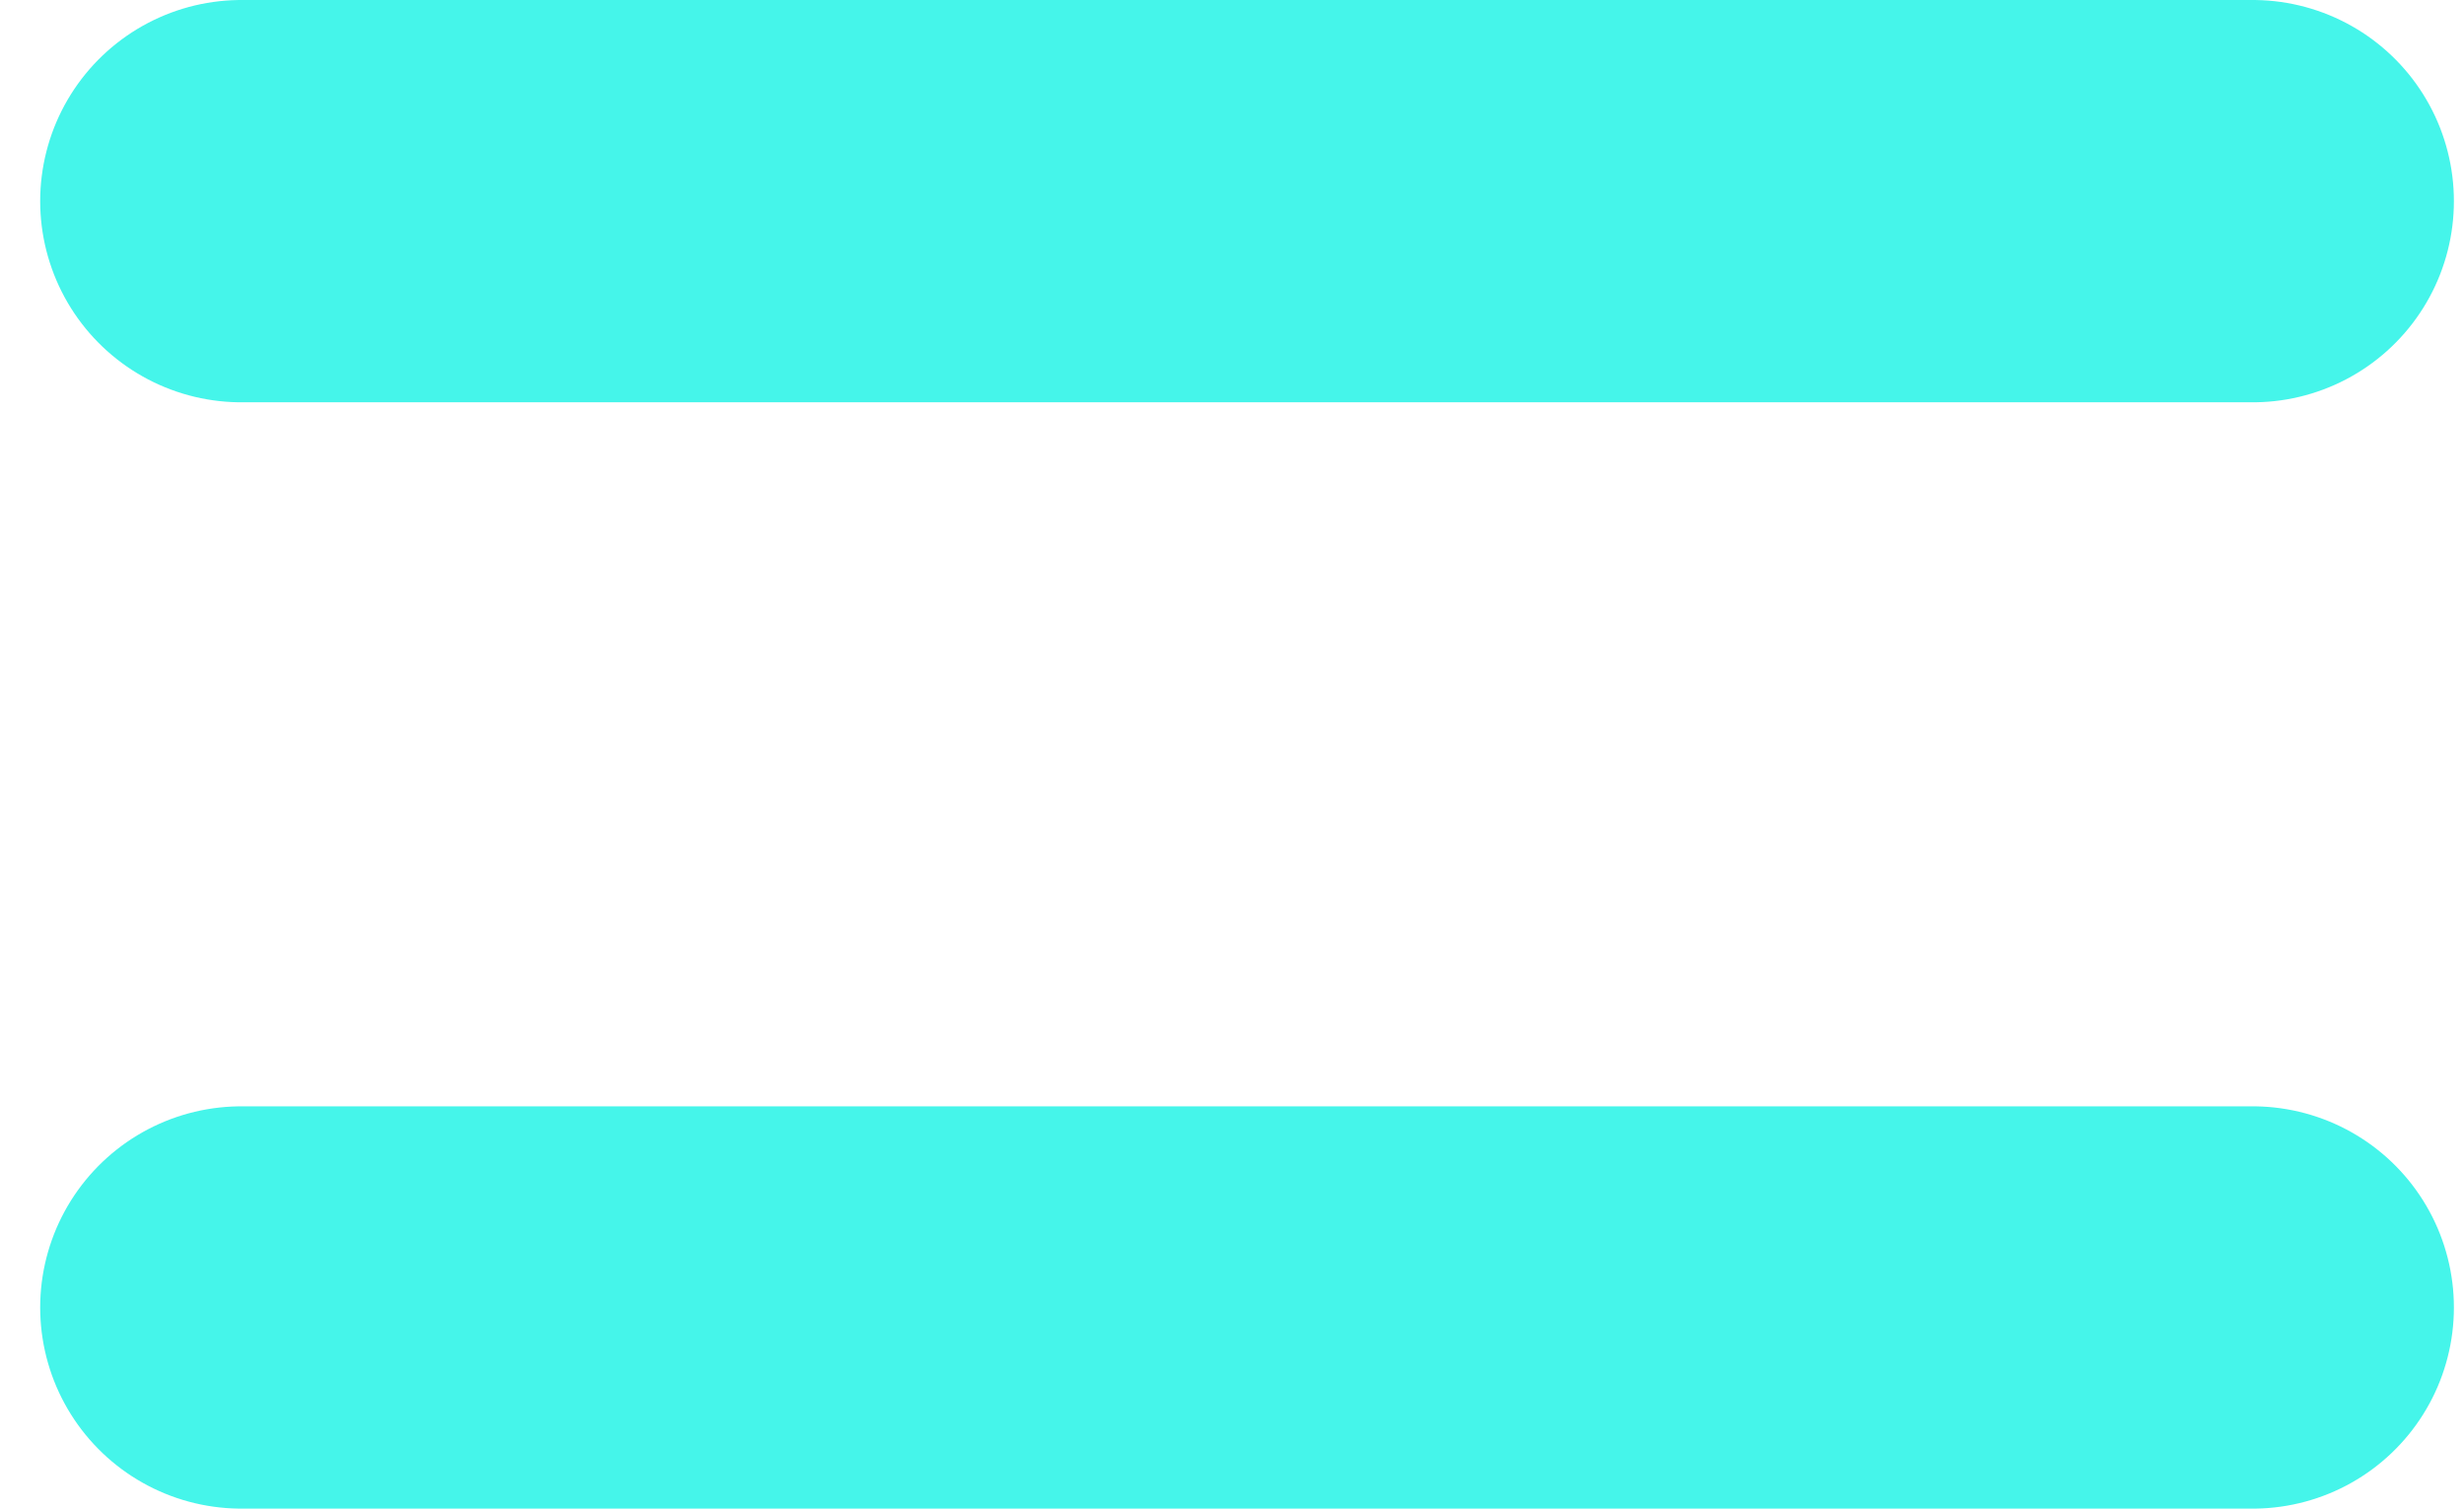
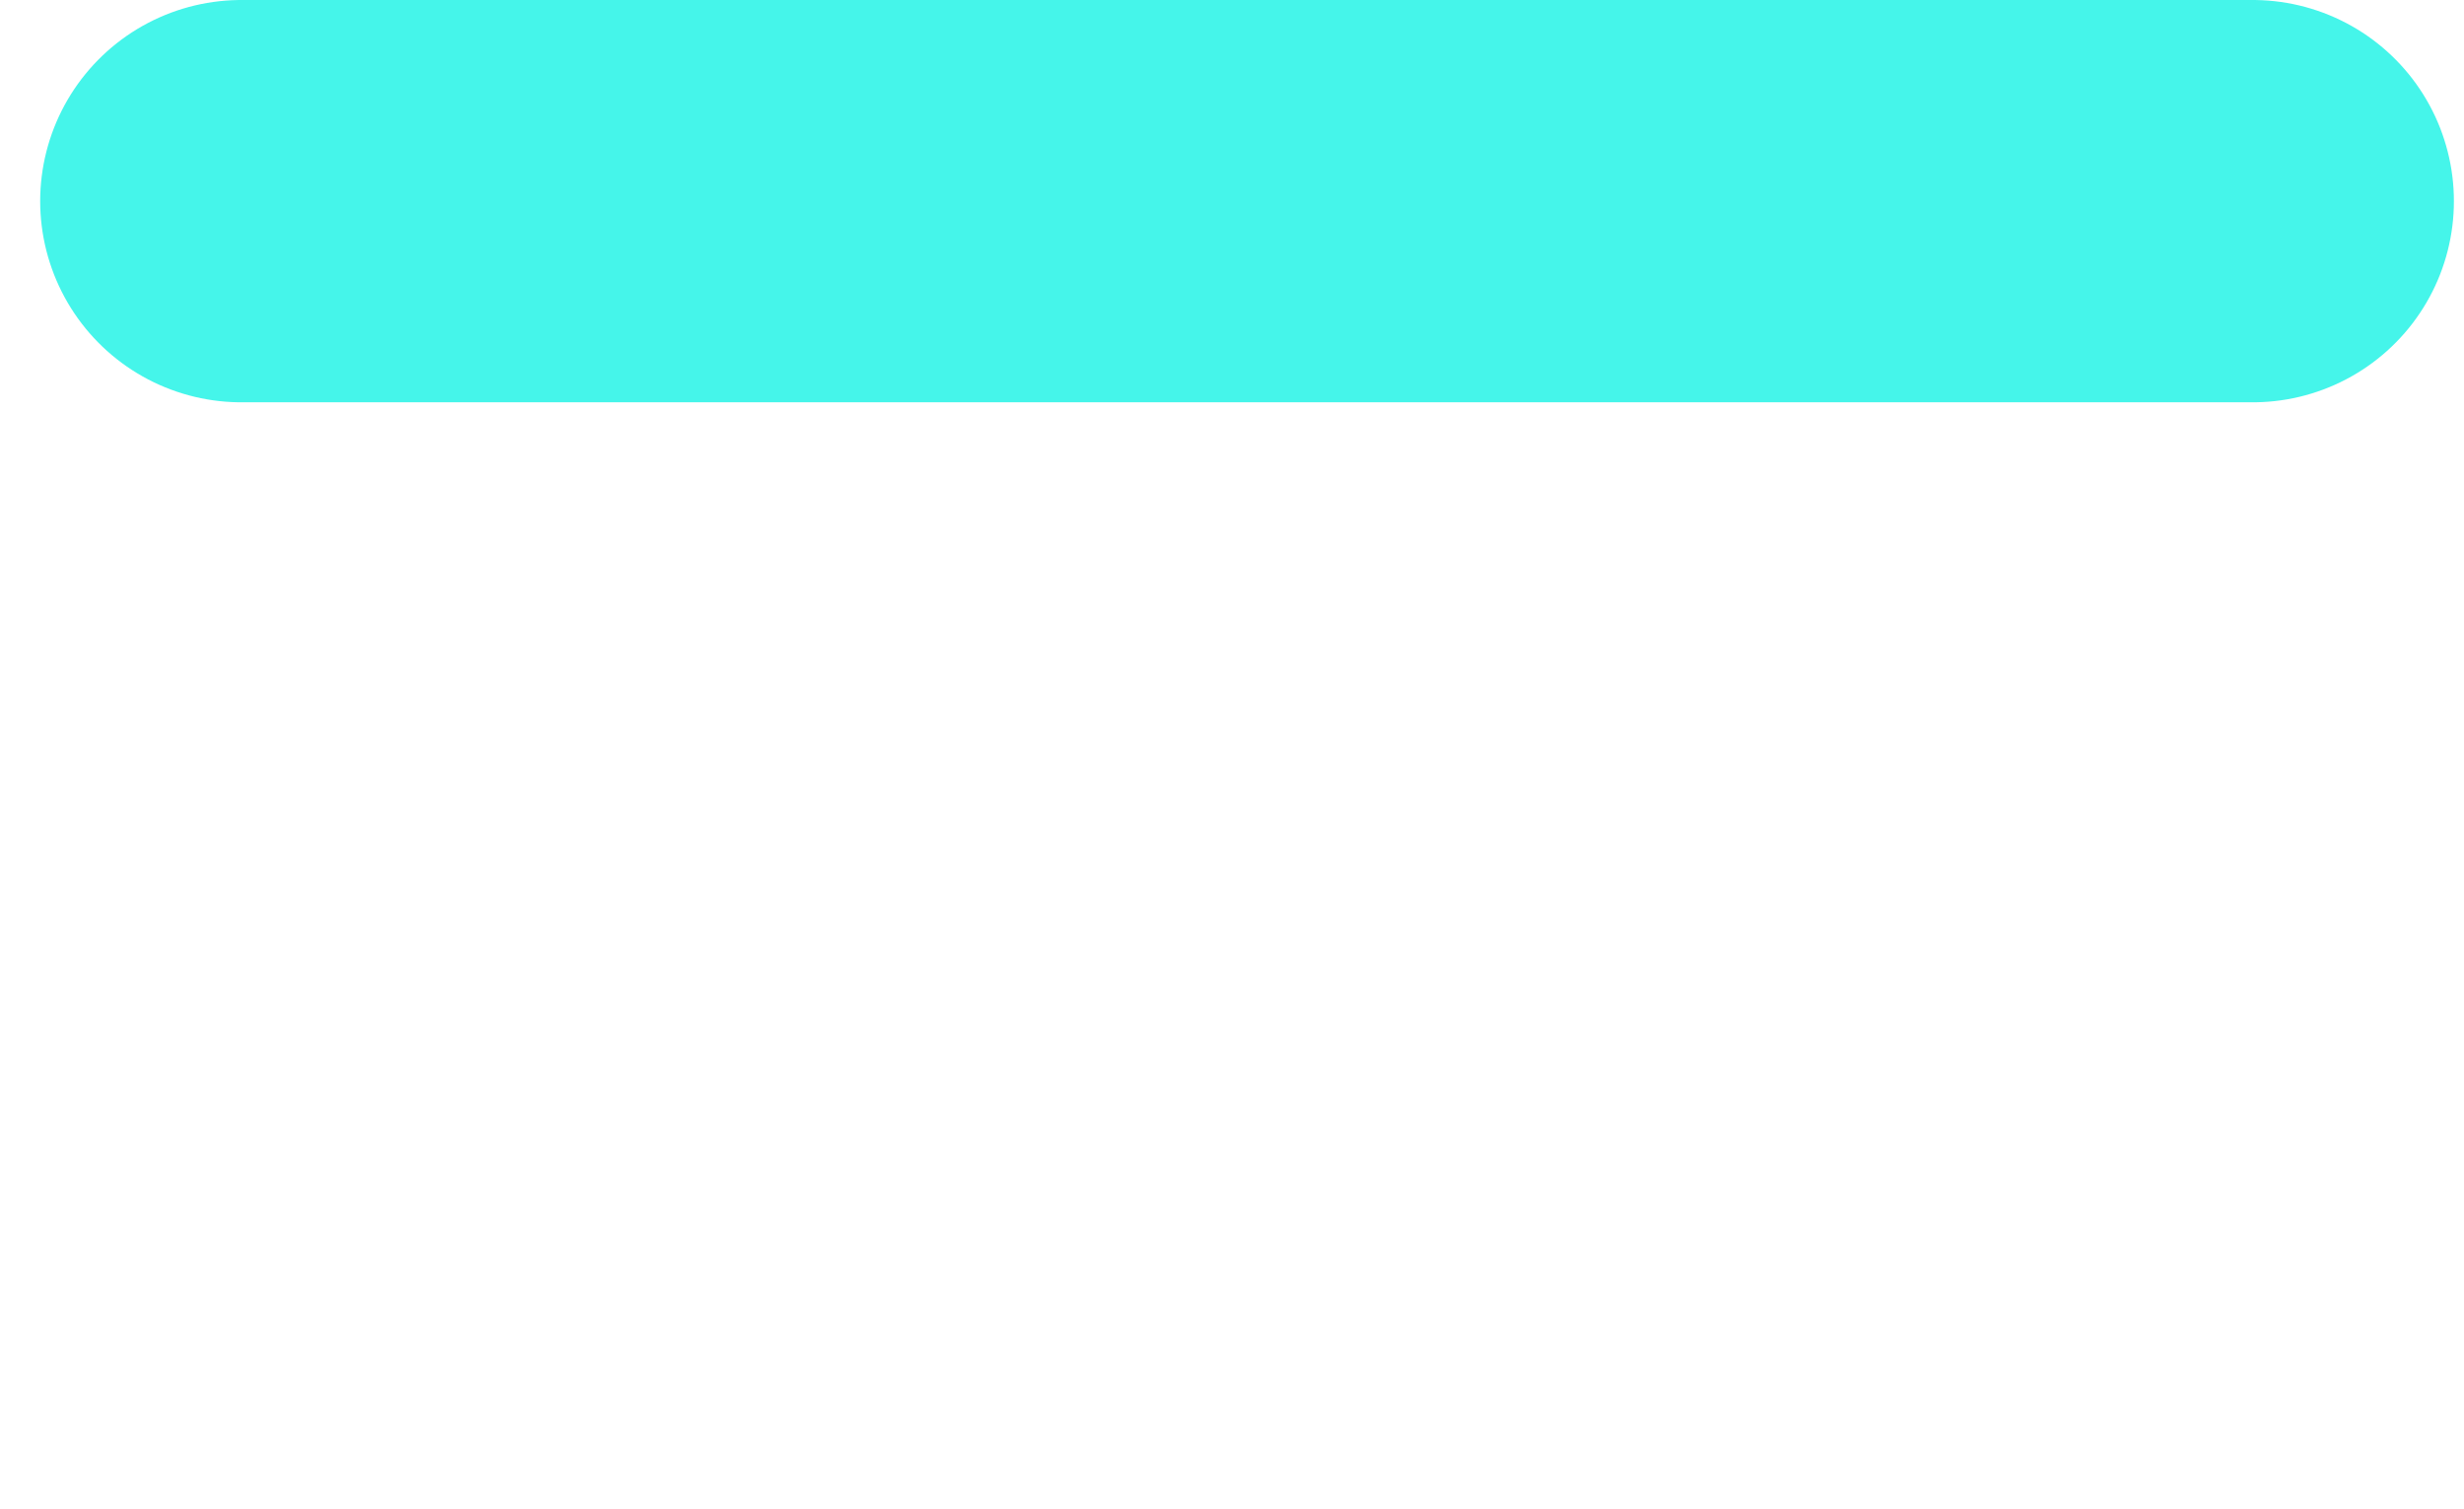
<svg xmlns="http://www.w3.org/2000/svg" width="49" height="30" viewBox="0 0 49 30" fill="none">
  <line x1="4.799" y1="4" x2="44.799" y2="4" stroke="#45F5EA" stroke-width="8" stroke-linecap="round" stroke-linejoin="round" />
-   <line x1="4.799" y1="26" x2="44.799" y2="26" stroke="#45F5EA" stroke-width="8" stroke-linecap="round" stroke-linejoin="round" />
</svg>